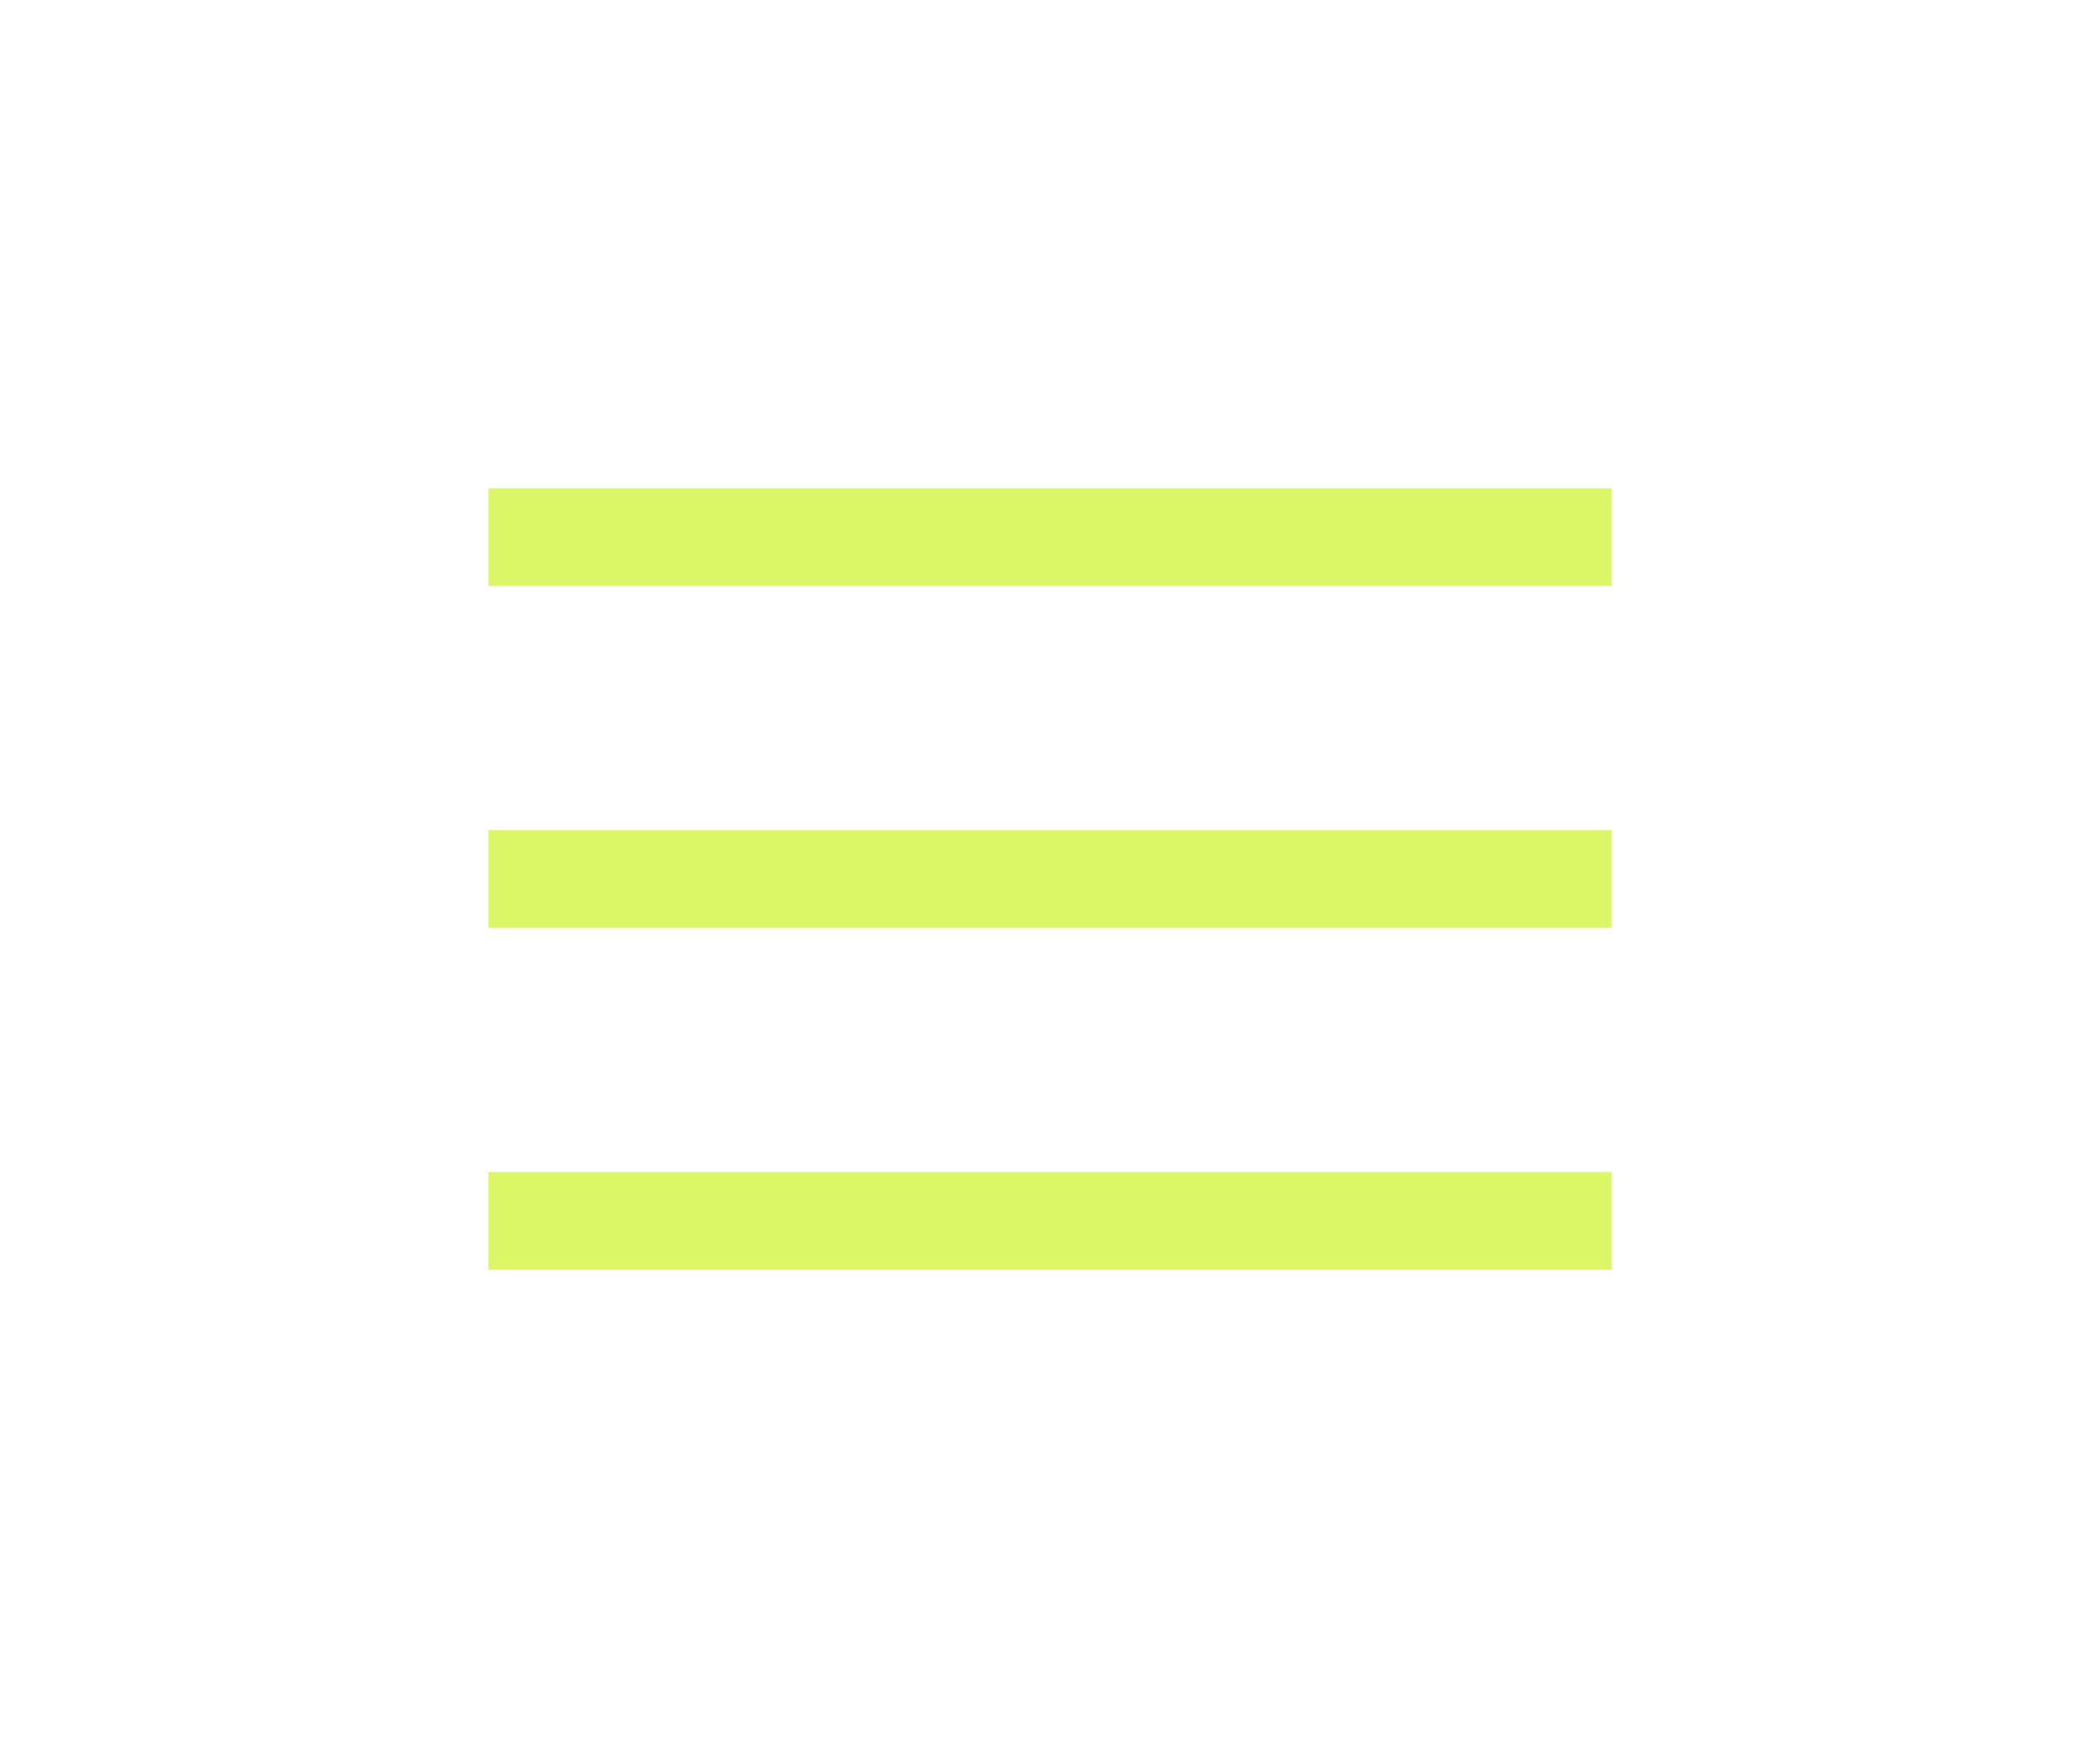
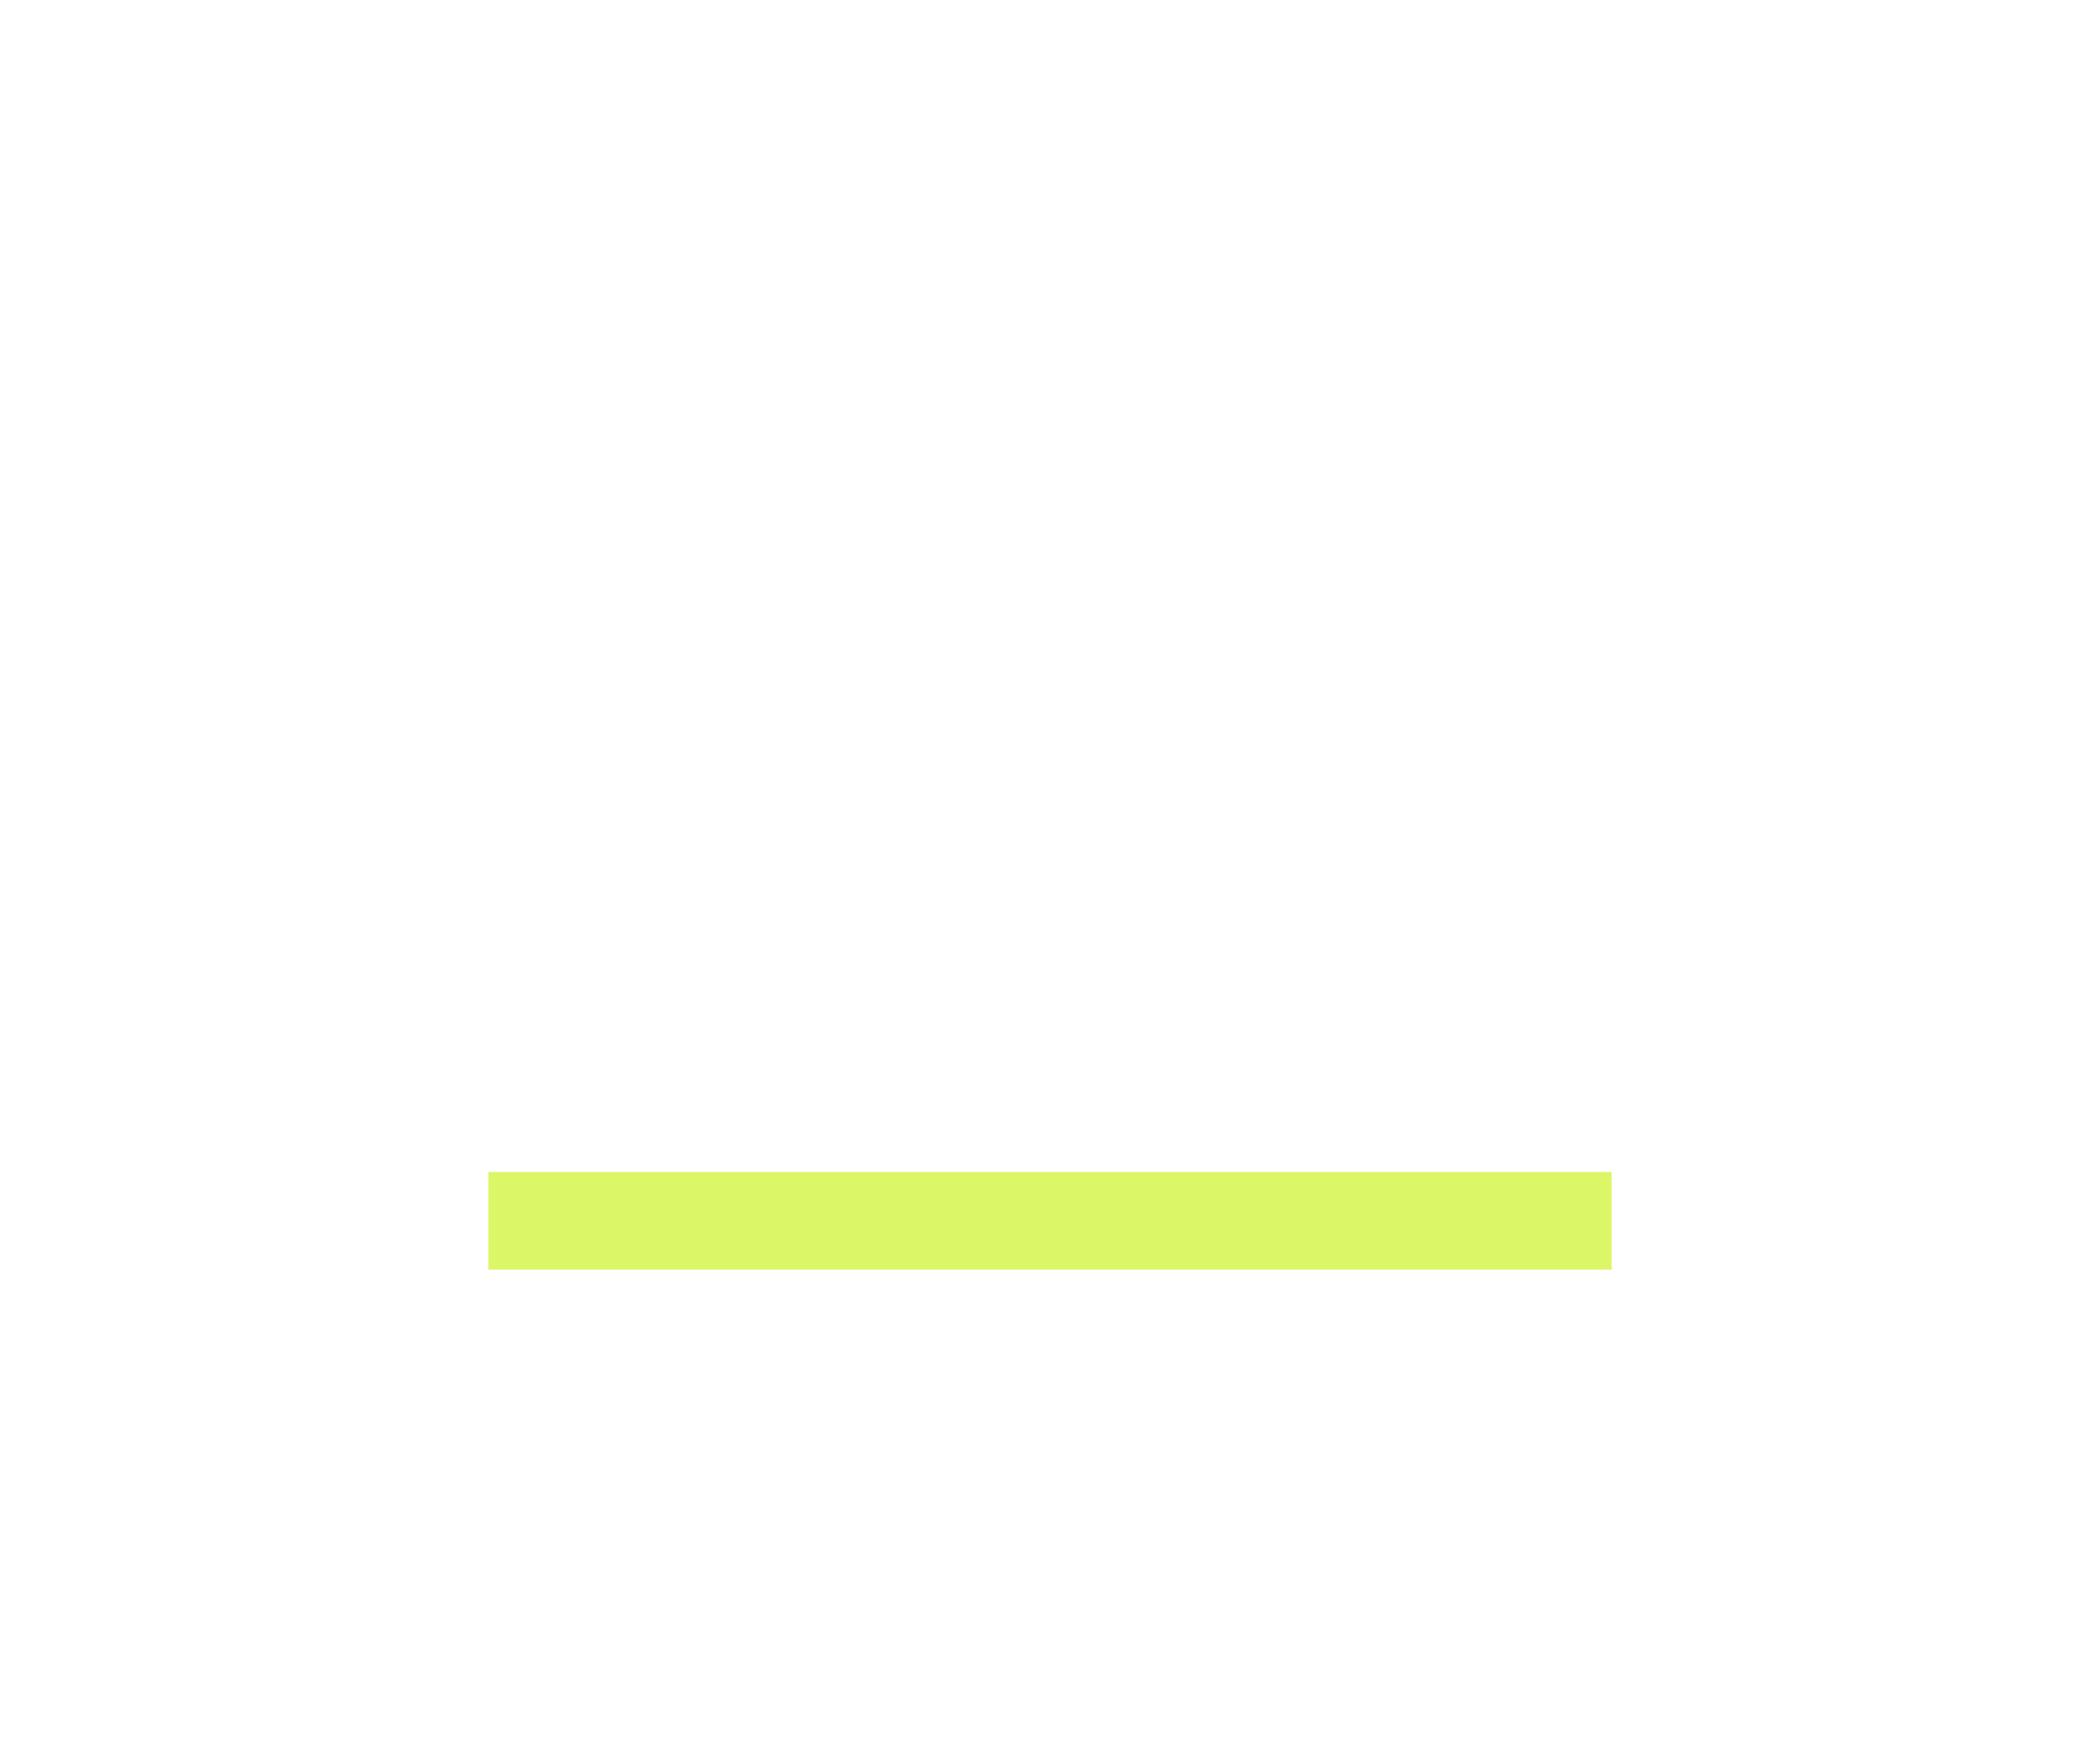
<svg xmlns="http://www.w3.org/2000/svg" width="43" height="36" viewBox="0 0 43 36" fill="none">
  <g filter="url(#filter0_d_4912_16377)">
-     <line x1="10" y1="11" x2="33" y2="11" stroke="#DBF666" stroke-width="2" />
-   </g>
+     </g>
  <g filter="url(#filter1_d_4912_16377)">
    <line x1="10" y1="25" x2="33" y2="25" stroke="#DBF666" stroke-width="2" />
  </g>
  <g filter="url(#filter2_d_4912_16377)">
-     <line x1="10" y1="18" x2="33" y2="18" stroke="#DBF666" stroke-width="2" />
-   </g>
+     </g>
  <defs>
    <filter id="filter0_d_4912_16377" x="0" y="0" width="43" height="22" filterUnits="userSpaceOnUse" color-interpolation-filters="sRGB">
      <feFlood flood-opacity="0" result="BackgroundImageFix" />
      <feColorMatrix in="SourceAlpha" type="matrix" values="0 0 0 0 0 0 0 0 0 0 0 0 0 0 0 0 0 0 127 0" result="hardAlpha" />
      <feOffset />
      <feGaussianBlur stdDeviation="5" />
      <feColorMatrix type="matrix" values="0 0 0 0 0.906 0 0 0 0 1 0 0 0 0 0.506 0 0 0 0.3 0" />
      <feBlend mode="normal" in2="BackgroundImageFix" result="effect1_dropShadow_4912_16377" />
      <feBlend mode="normal" in="SourceGraphic" in2="effect1_dropShadow_4912_16377" result="shape" />
    </filter>
    <filter id="filter1_d_4912_16377" x="0" y="14" width="43" height="22" filterUnits="userSpaceOnUse" color-interpolation-filters="sRGB">
      <feFlood flood-opacity="0" result="BackgroundImageFix" />
      <feColorMatrix in="SourceAlpha" type="matrix" values="0 0 0 0 0 0 0 0 0 0 0 0 0 0 0 0 0 0 127 0" result="hardAlpha" />
      <feOffset />
      <feGaussianBlur stdDeviation="5" />
      <feColorMatrix type="matrix" values="0 0 0 0 0.906 0 0 0 0 1 0 0 0 0 0.506 0 0 0 0.3 0" />
      <feBlend mode="normal" in2="BackgroundImageFix" result="effect1_dropShadow_4912_16377" />
      <feBlend mode="normal" in="SourceGraphic" in2="effect1_dropShadow_4912_16377" result="shape" />
    </filter>
    <filter id="filter2_d_4912_16377" x="0" y="7" width="43" height="22" filterUnits="userSpaceOnUse" color-interpolation-filters="sRGB">
      <feFlood flood-opacity="0" result="BackgroundImageFix" />
      <feColorMatrix in="SourceAlpha" type="matrix" values="0 0 0 0 0 0 0 0 0 0 0 0 0 0 0 0 0 0 127 0" result="hardAlpha" />
      <feOffset />
      <feGaussianBlur stdDeviation="5" />
      <feColorMatrix type="matrix" values="0 0 0 0 0.906 0 0 0 0 1 0 0 0 0 0.506 0 0 0 0.3 0" />
      <feBlend mode="normal" in2="BackgroundImageFix" result="effect1_dropShadow_4912_16377" />
      <feBlend mode="normal" in="SourceGraphic" in2="effect1_dropShadow_4912_16377" result="shape" />
    </filter>
  </defs>
</svg>